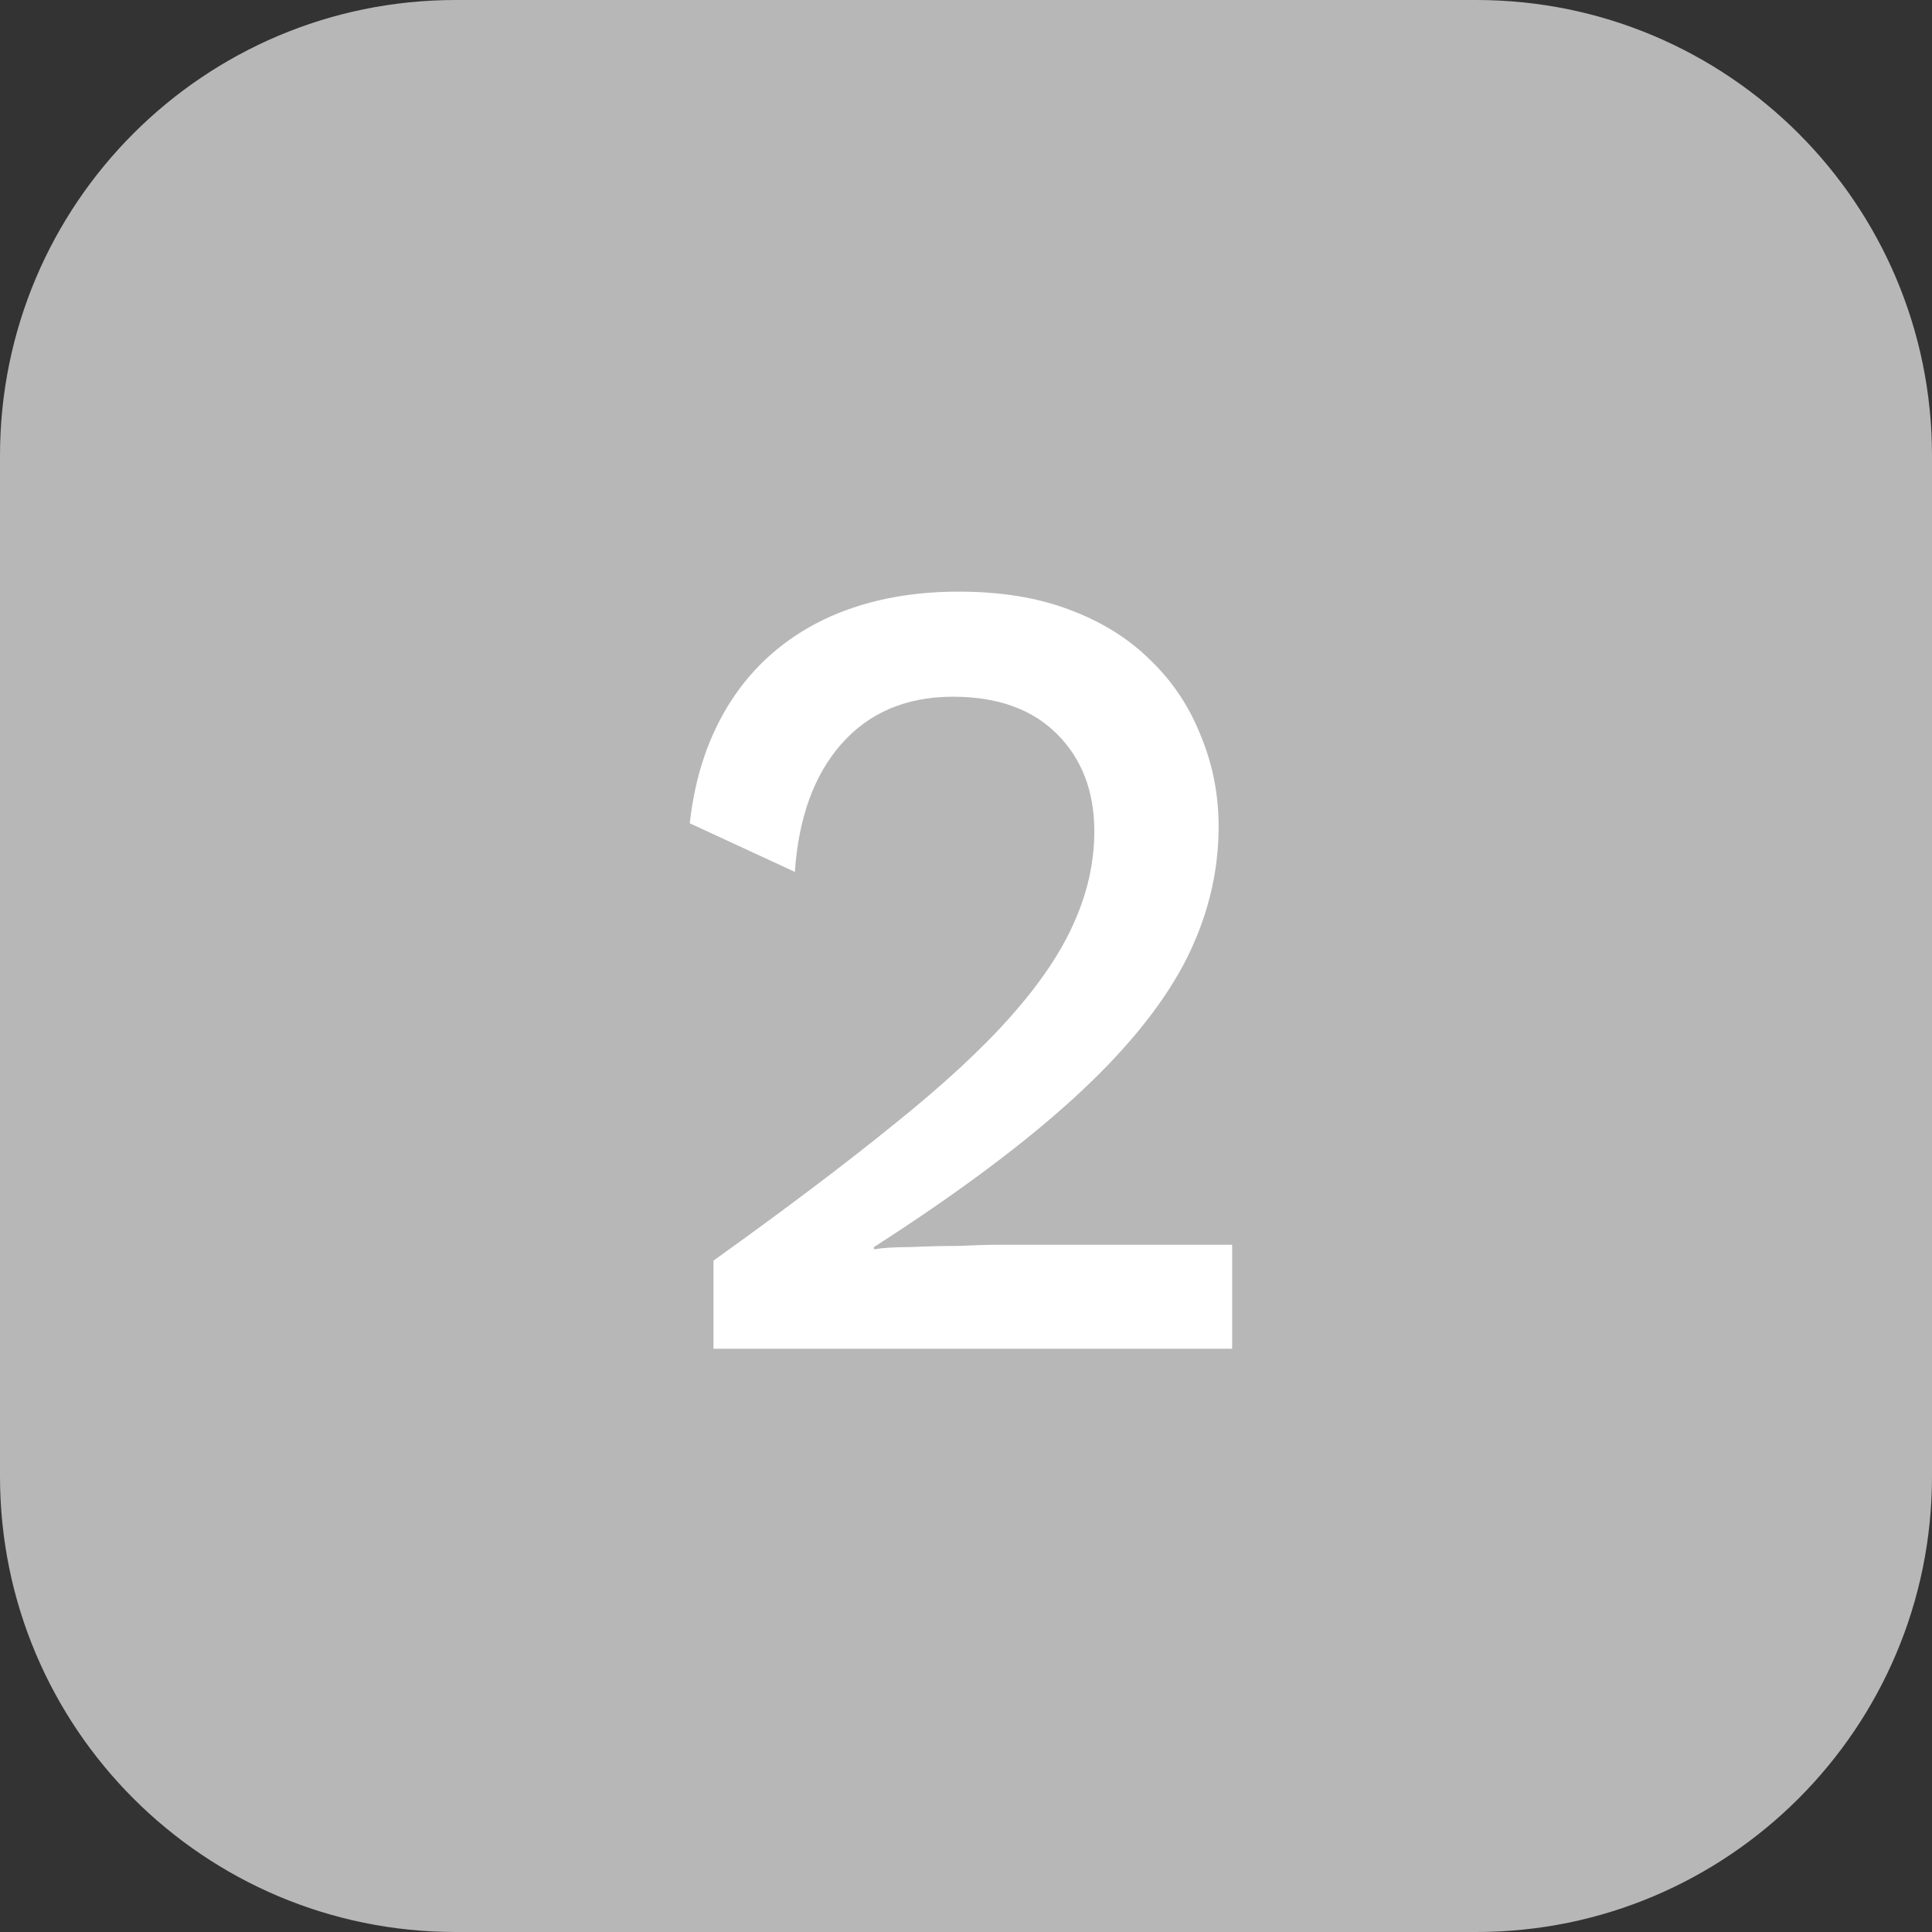
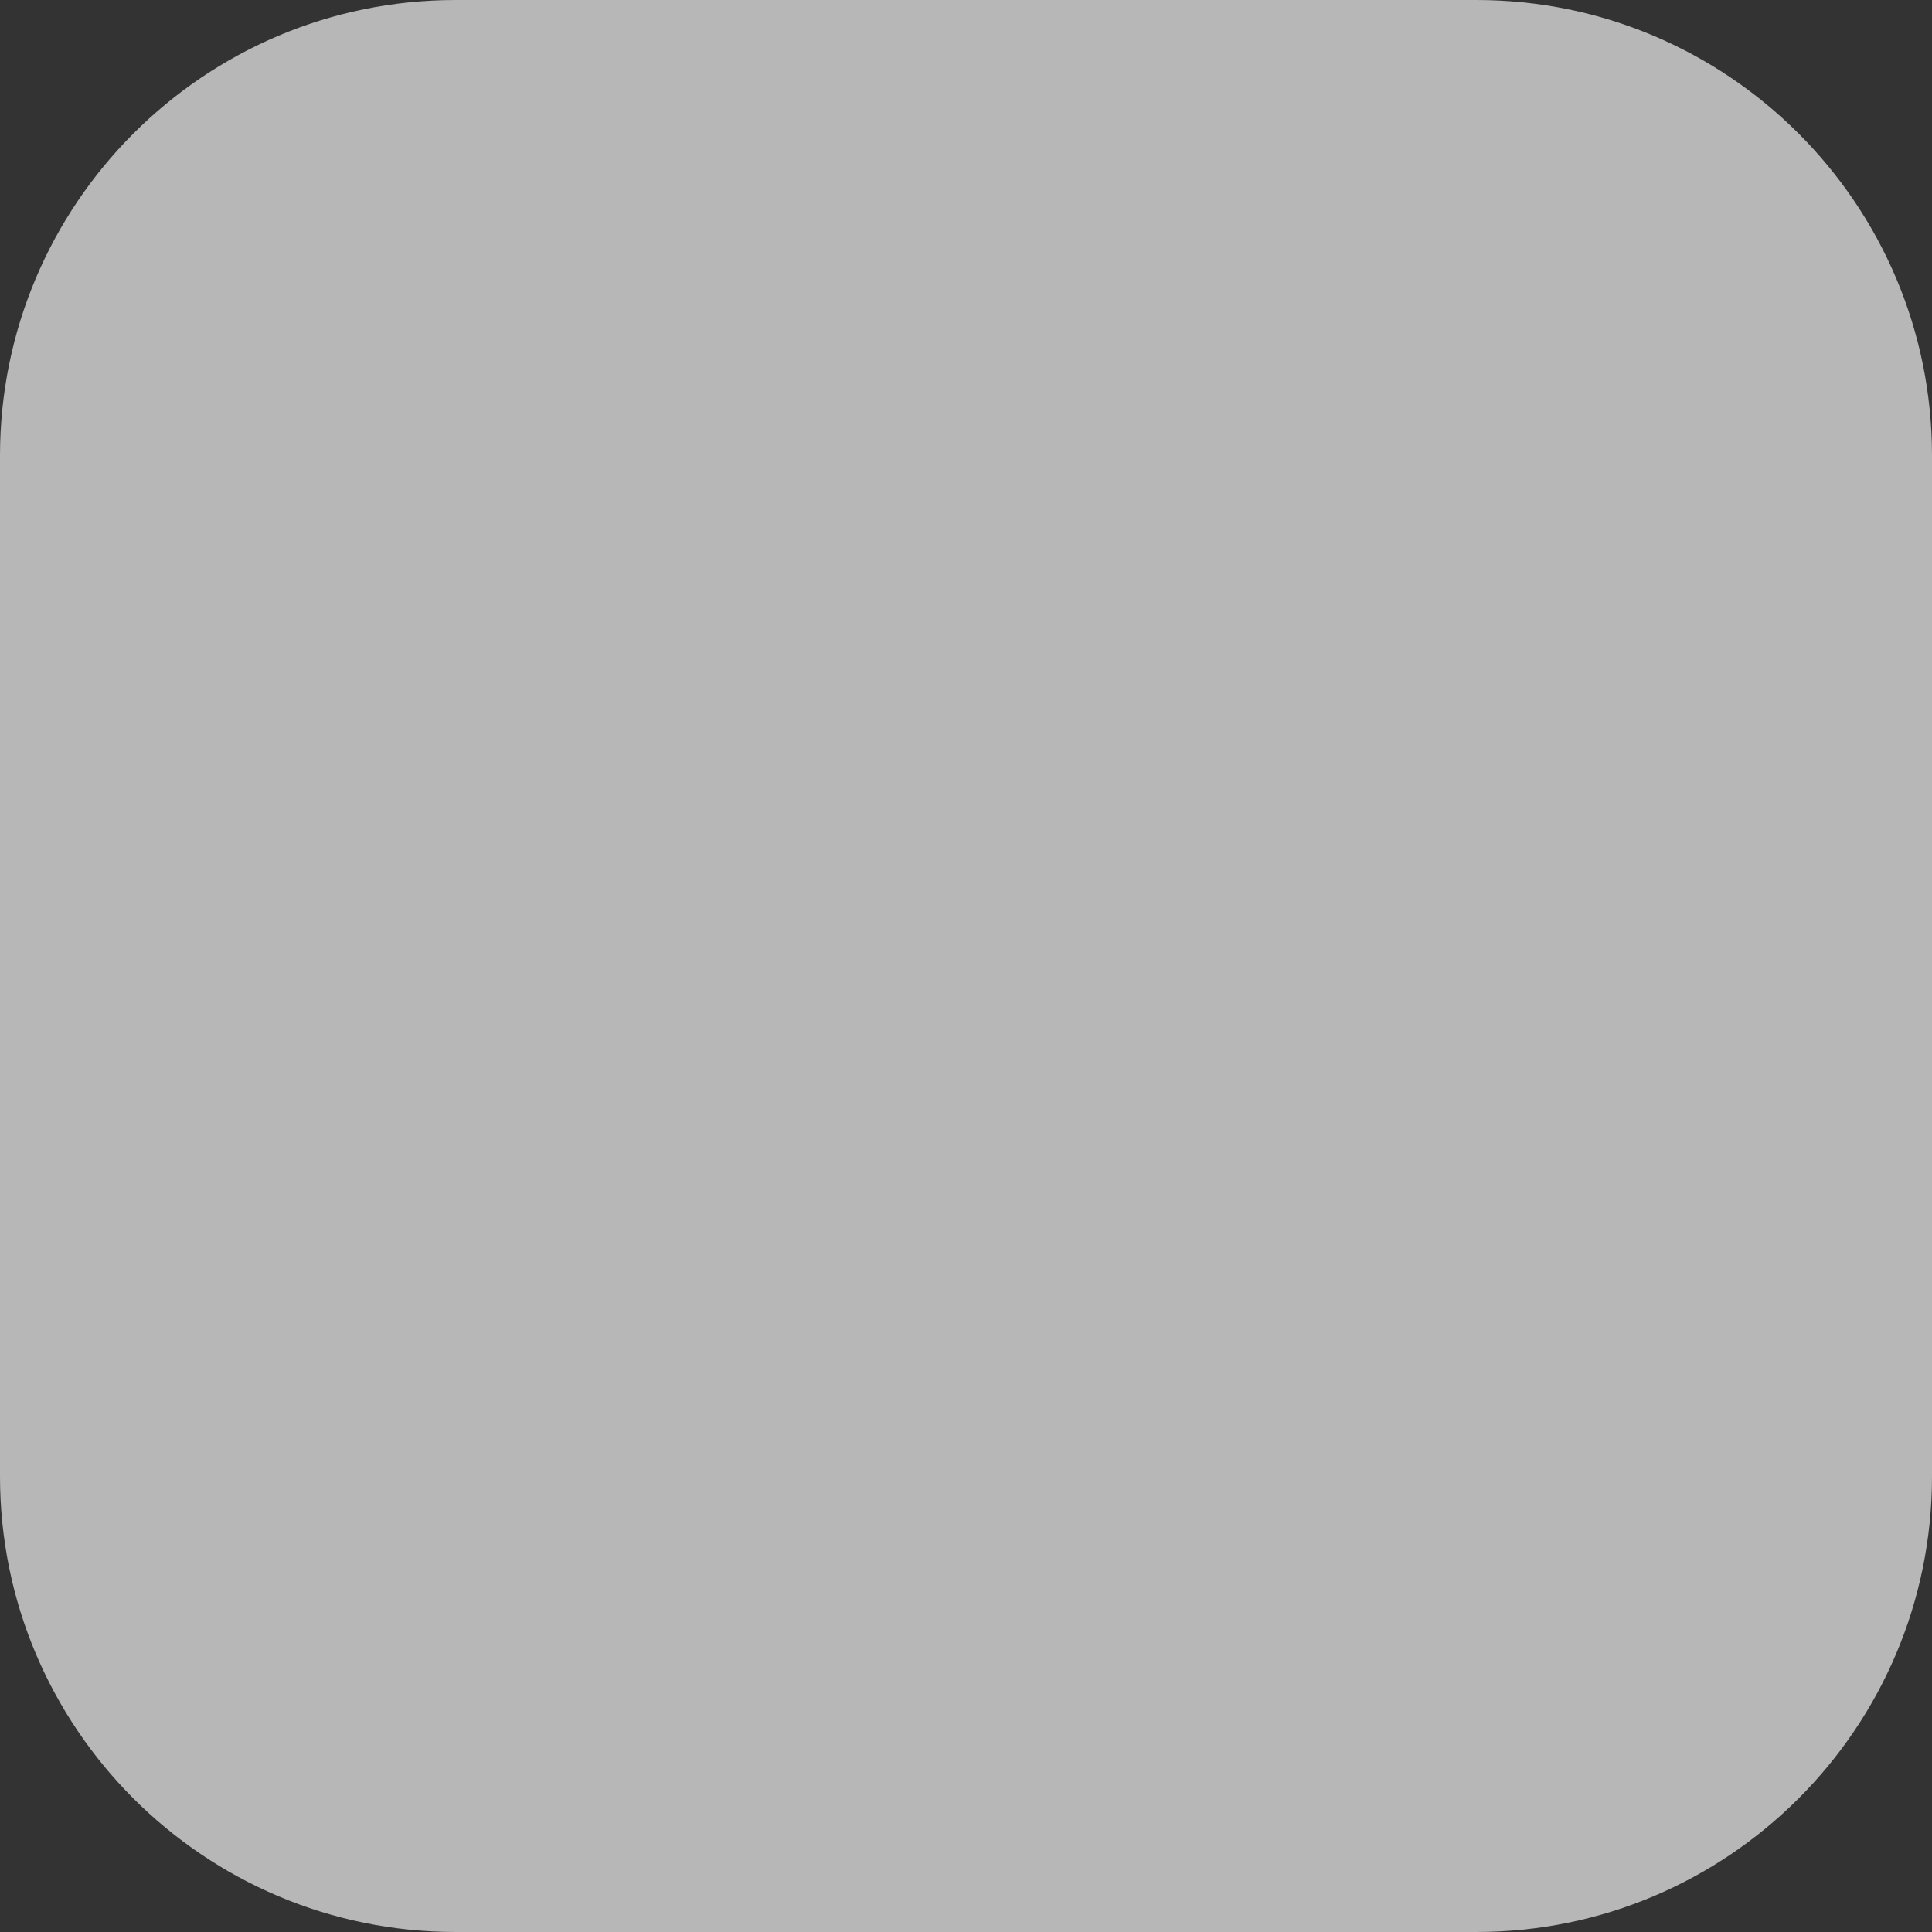
<svg xmlns="http://www.w3.org/2000/svg" width="106" height="106" viewBox="0 0 106 106" fill="none">
  <rect x="0" y="0" width="106" height="106" fill="#333333" stroke="none" />
  <g clip-path="url(#clip0_500_8248)">
    <path d="M81 0H25C11.193 0 0 11.193 0 25V81C0 94.807 11.193 106 25 106H81C94.807 106 106 94.807 106 81V25C106 11.193 94.807 0 81 0Z" fill="#B7B7B7" />
-     <path d="M39.146 74V69.164C43.072 66.353 46.358 63.873 49.004 61.724C51.69 59.575 53.84 57.591 55.452 55.772C57.064 53.953 58.221 52.238 58.924 50.626C59.668 48.973 60.04 47.299 60.04 45.604C60.04 43.413 59.358 41.636 57.994 40.272C56.63 38.908 54.728 38.226 52.29 38.226C49.727 38.226 47.681 39.094 46.152 40.83C44.664 42.525 43.816 44.86 43.61 47.836L37.844 45.17C38.133 42.566 38.898 40.313 40.138 38.412C41.378 36.511 43.052 35.043 45.16 34.01C47.309 32.977 49.789 32.46 52.6 32.46C54.914 32.46 56.94 32.791 58.676 33.452C60.453 34.113 61.941 35.043 63.14 36.242C64.338 37.399 65.248 38.763 65.868 40.334C66.529 41.905 66.86 43.579 66.86 45.356C66.86 47.96 66.219 50.481 64.938 52.92C63.656 55.317 61.631 57.777 58.862 60.298C56.092 62.819 52.455 65.527 47.95 68.42V68.544C48.446 68.461 49.128 68.42 49.996 68.42C50.864 68.379 51.732 68.358 52.6 68.358C53.468 68.317 54.17 68.296 54.708 68.296H67.604V74H39.146Z" fill="white" />
  </g>
  <defs>
    <clipPath id="clip0_500_8248">
      <rect width="106" height="106" fill="white" />
    </clipPath>
  </defs>
</svg>